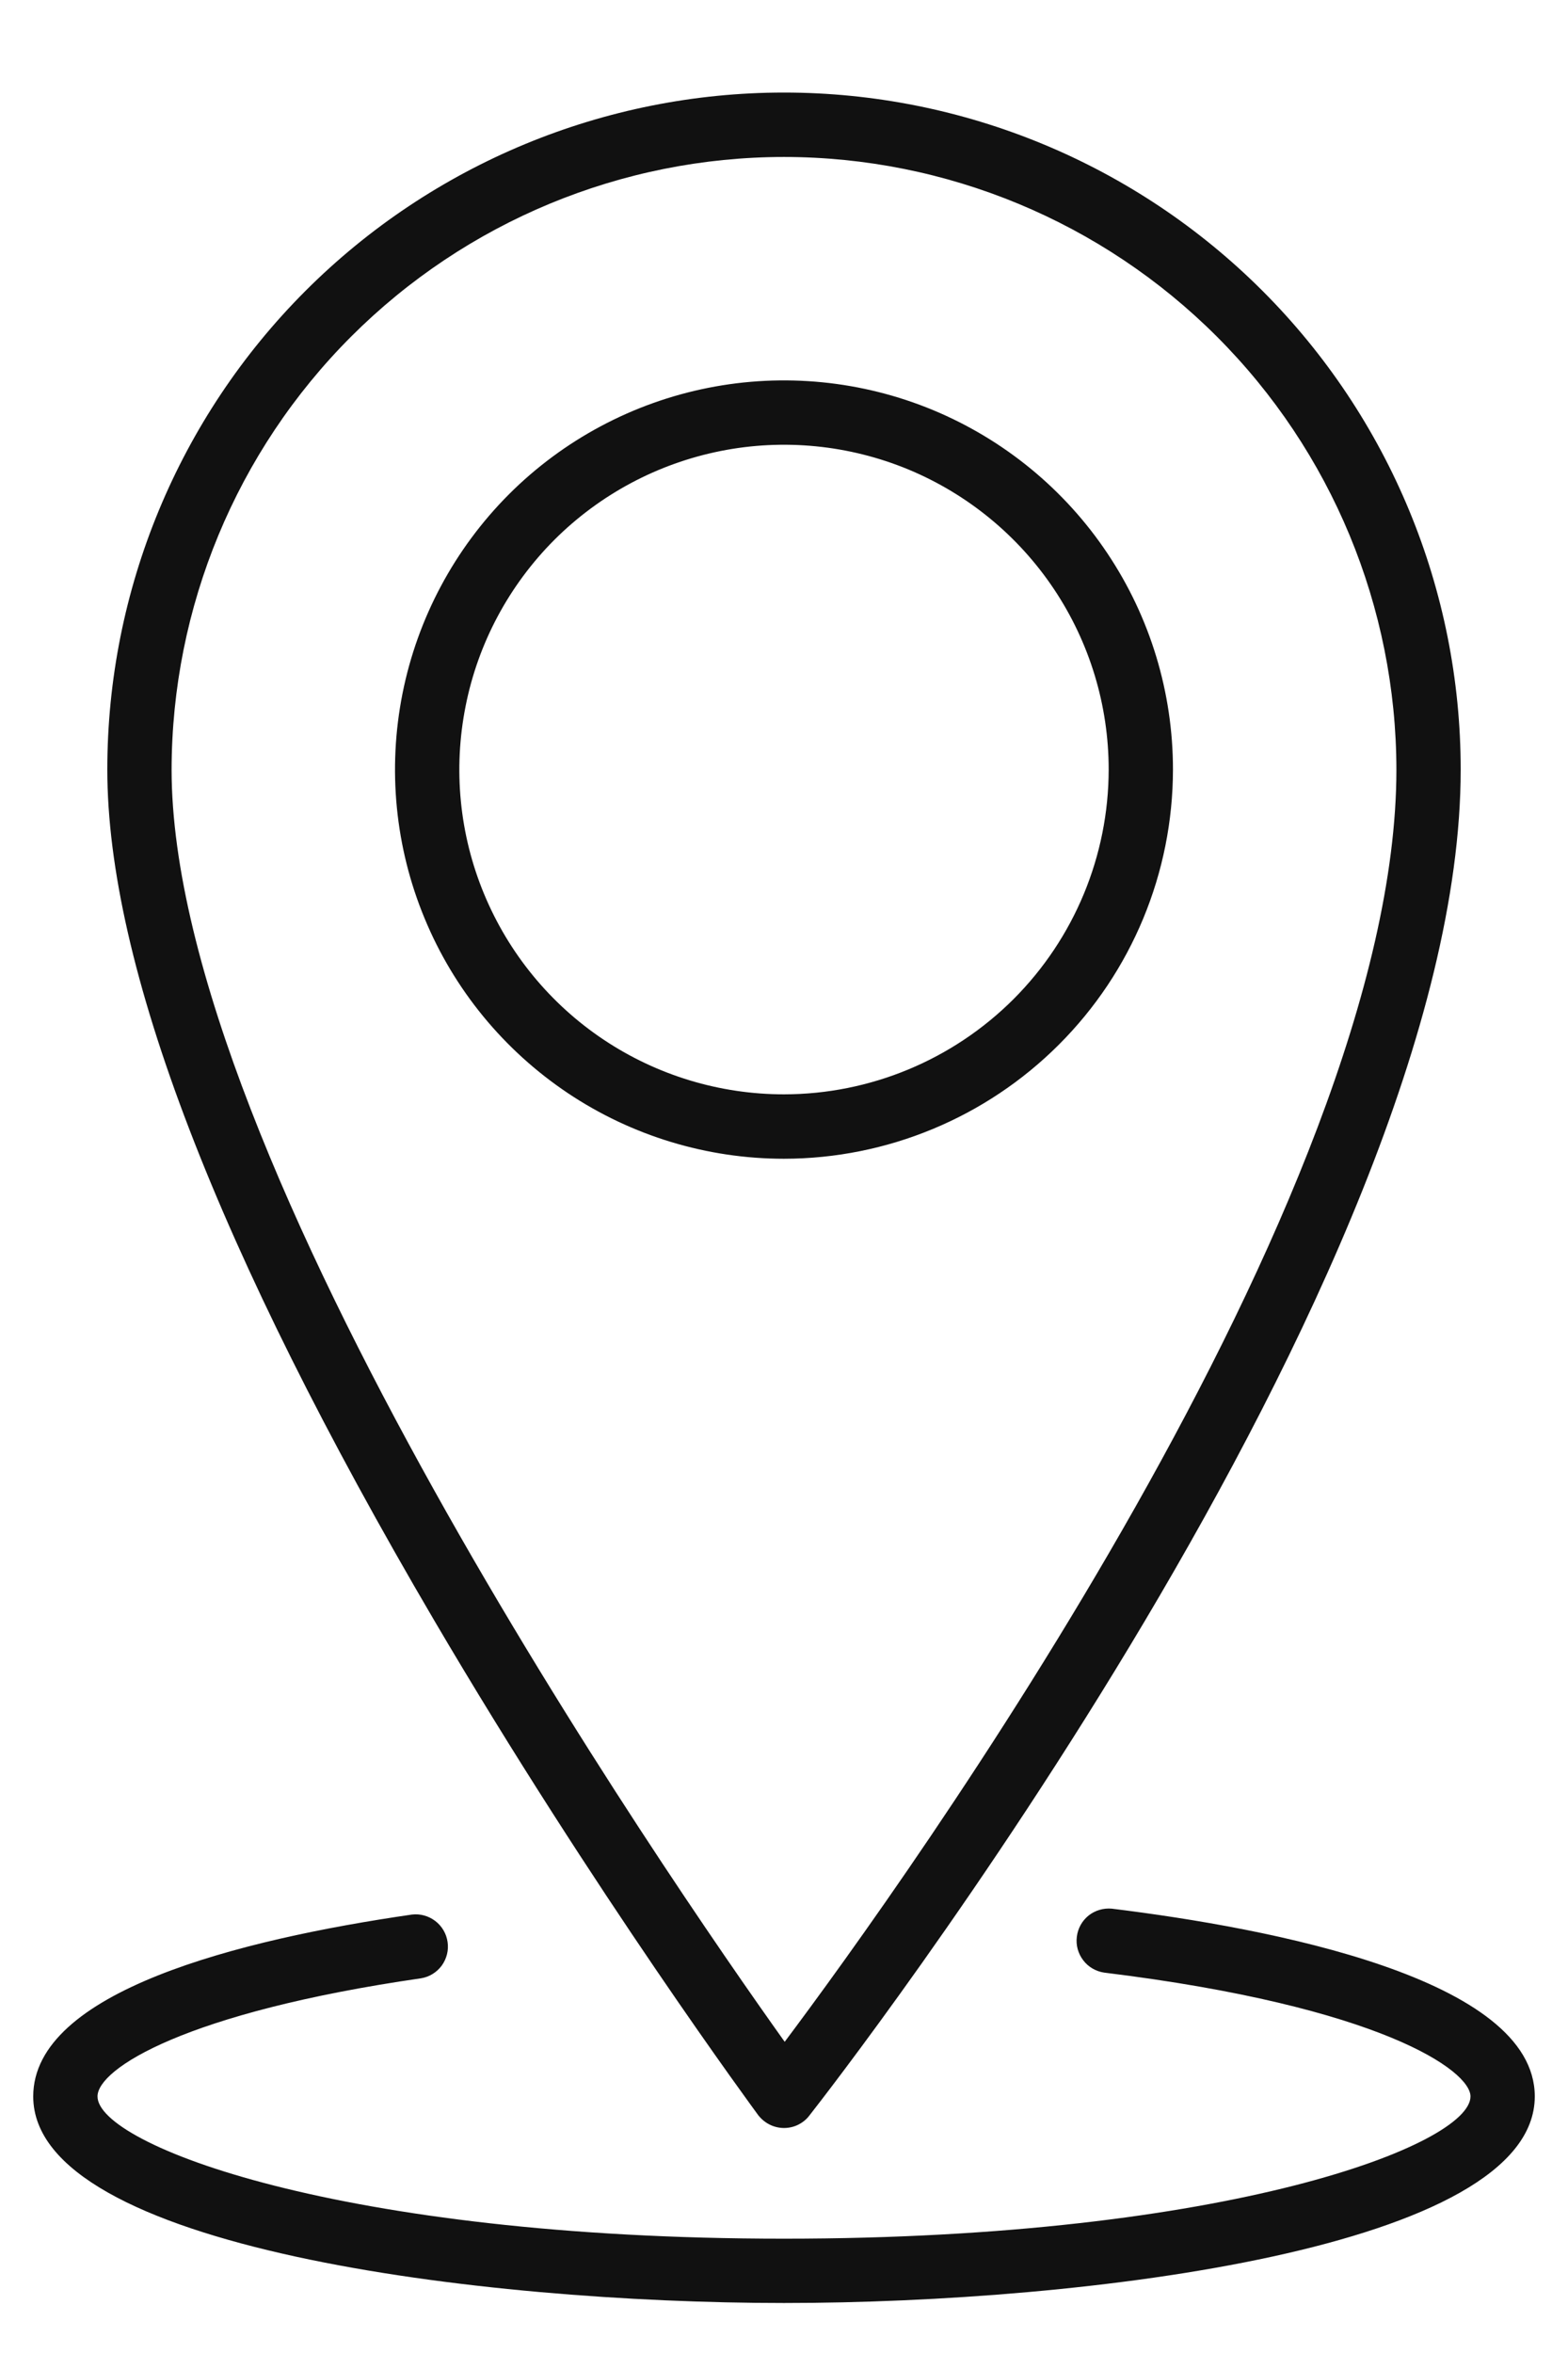
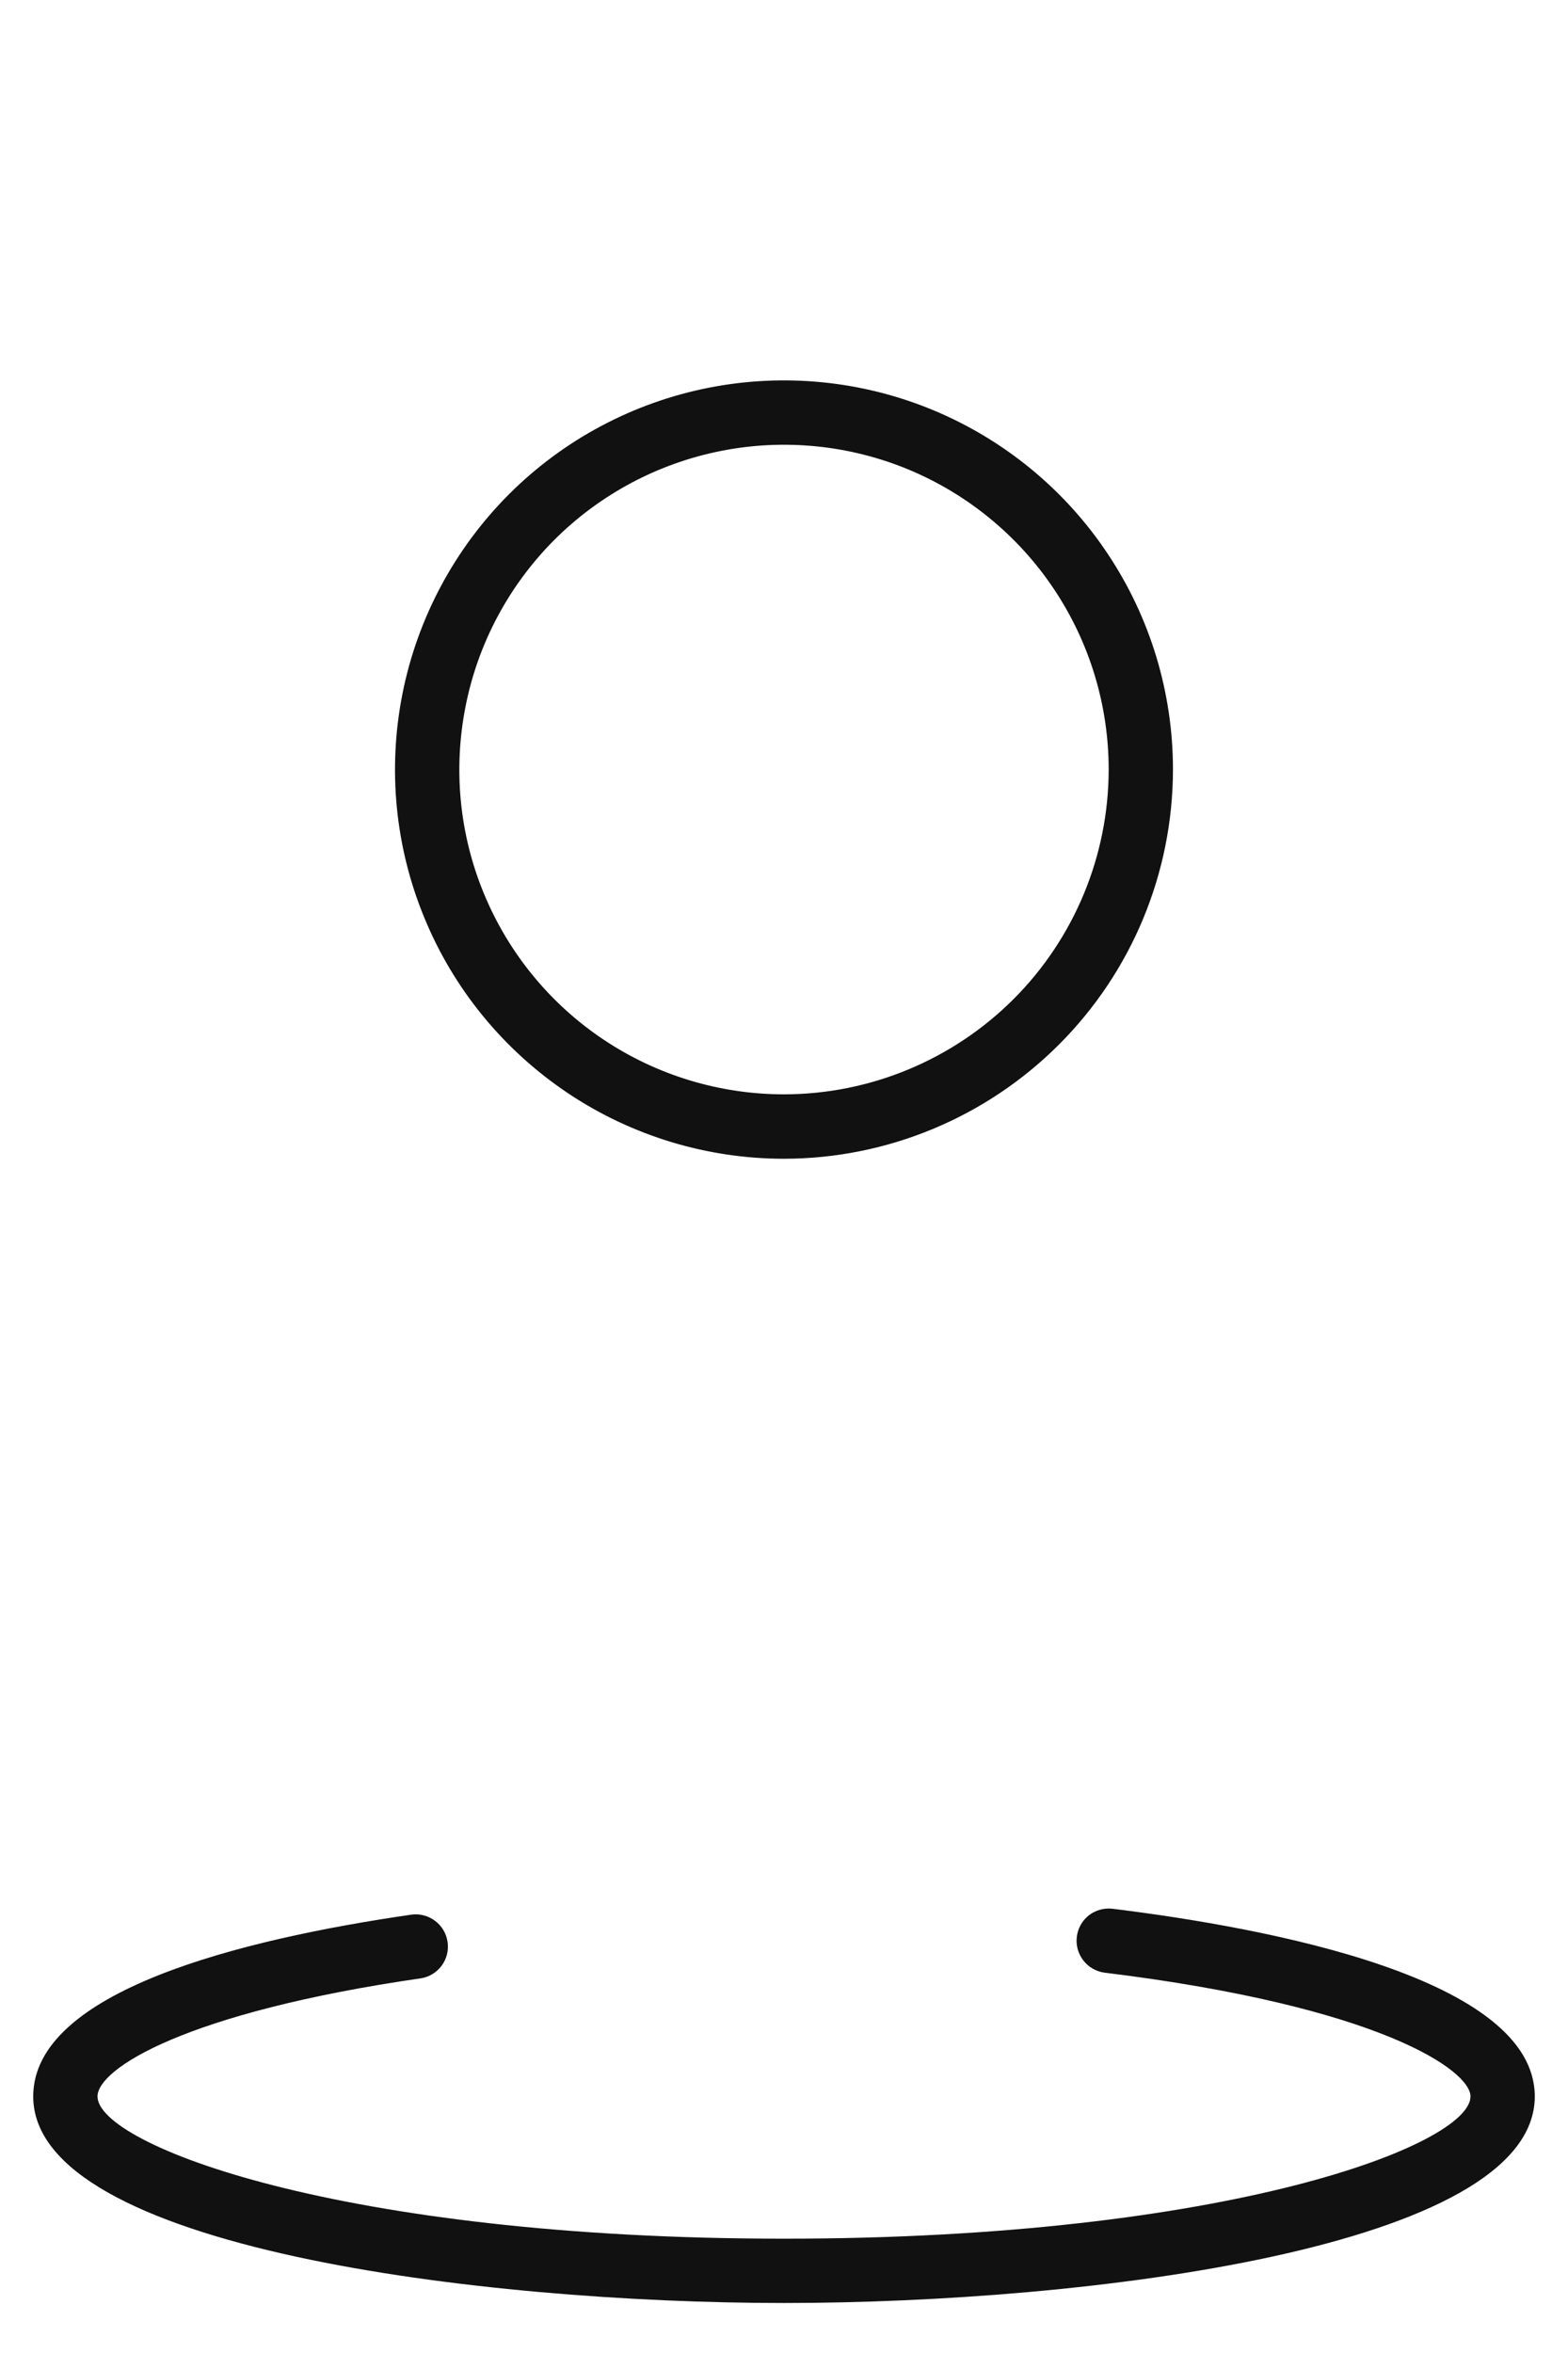
<svg xmlns="http://www.w3.org/2000/svg" width="16" height="24" viewBox="0 0 16 24" fill="none">
-   <path d="M7.736 21.573C7.767 21.613 7.806 21.646 7.851 21.669C7.896 21.692 7.945 21.704 7.996 21.705H8C8.05 21.705 8.099 21.694 8.144 21.672C8.188 21.65 8.228 21.619 8.258 21.579C8.53 21.233 14.905 13.039 14.905 7.849C14.905 6.018 14.178 4.262 12.883 2.967C11.588 1.672 9.831 0.944 8 0.944C6.169 0.944 4.412 1.672 3.117 2.967C1.822 4.262 1.095 6.018 1.095 7.849C1.095 9.837 2.216 12.755 4.428 16.523C6.063 19.307 7.72 21.55 7.736 21.573ZM8 1.601C9.657 1.602 11.245 2.261 12.417 3.433C13.588 4.604 14.247 6.193 14.249 7.85C14.249 12.231 9.228 19.197 8.007 20.826C6.8 19.134 1.751 11.822 1.751 7.85C1.753 6.193 2.412 4.604 3.583 3.433C4.755 2.261 6.343 1.602 8 1.601Z" fill="#111111" />
  <path d="M11.969 7.849C11.969 7.064 11.737 6.297 11.3 5.644C10.864 4.991 10.244 4.483 9.519 4.182C8.794 3.882 7.996 3.803 7.226 3.956C6.456 4.109 5.748 4.487 5.193 5.042C4.638 5.598 4.26 6.305 4.107 7.075C3.954 7.845 4.032 8.643 4.333 9.368C4.633 10.094 5.142 10.713 5.795 11.15C6.447 11.586 7.215 11.819 8 11.819C9.052 11.818 10.061 11.399 10.805 10.655C11.55 9.911 11.968 8.902 11.969 7.849ZM8 11.162C7.345 11.162 6.704 10.968 6.159 10.604C5.614 10.24 5.19 9.723 4.939 9.117C4.688 8.512 4.623 7.846 4.751 7.203C4.878 6.56 5.194 5.97 5.657 5.506C6.121 5.043 6.711 4.728 7.354 4.6C7.996 4.472 8.663 4.538 9.268 4.788C9.873 5.039 10.391 5.464 10.755 6.009C11.119 6.554 11.313 7.194 11.313 7.849C11.312 8.728 10.963 9.57 10.342 10.191C9.72 10.812 8.878 11.161 8 11.162ZM11.346 19.468C11.26 19.46 11.175 19.485 11.108 19.538C11.041 19.592 10.998 19.67 10.988 19.755C10.977 19.84 11.001 19.926 11.053 19.994C11.104 20.062 11.181 20.107 11.266 20.12C14.091 20.466 15.005 21.12 15.005 21.383C15.005 21.875 12.533 22.834 8 22.834C3.467 22.834 0.995 21.874 0.995 21.383C0.995 21.101 1.891 20.526 4.297 20.178C4.382 20.164 4.457 20.117 4.508 20.048C4.558 19.978 4.58 19.892 4.567 19.807C4.555 19.723 4.51 19.646 4.442 19.594C4.374 19.542 4.289 19.518 4.204 19.528C2.441 19.783 0.339 20.312 0.339 21.383C0.339 22.929 4.92 23.49 8 23.49C11.08 23.49 15.661 22.929 15.661 21.383C15.661 20.178 12.957 19.666 11.346 19.468Z" fill="#111111" />
</svg>